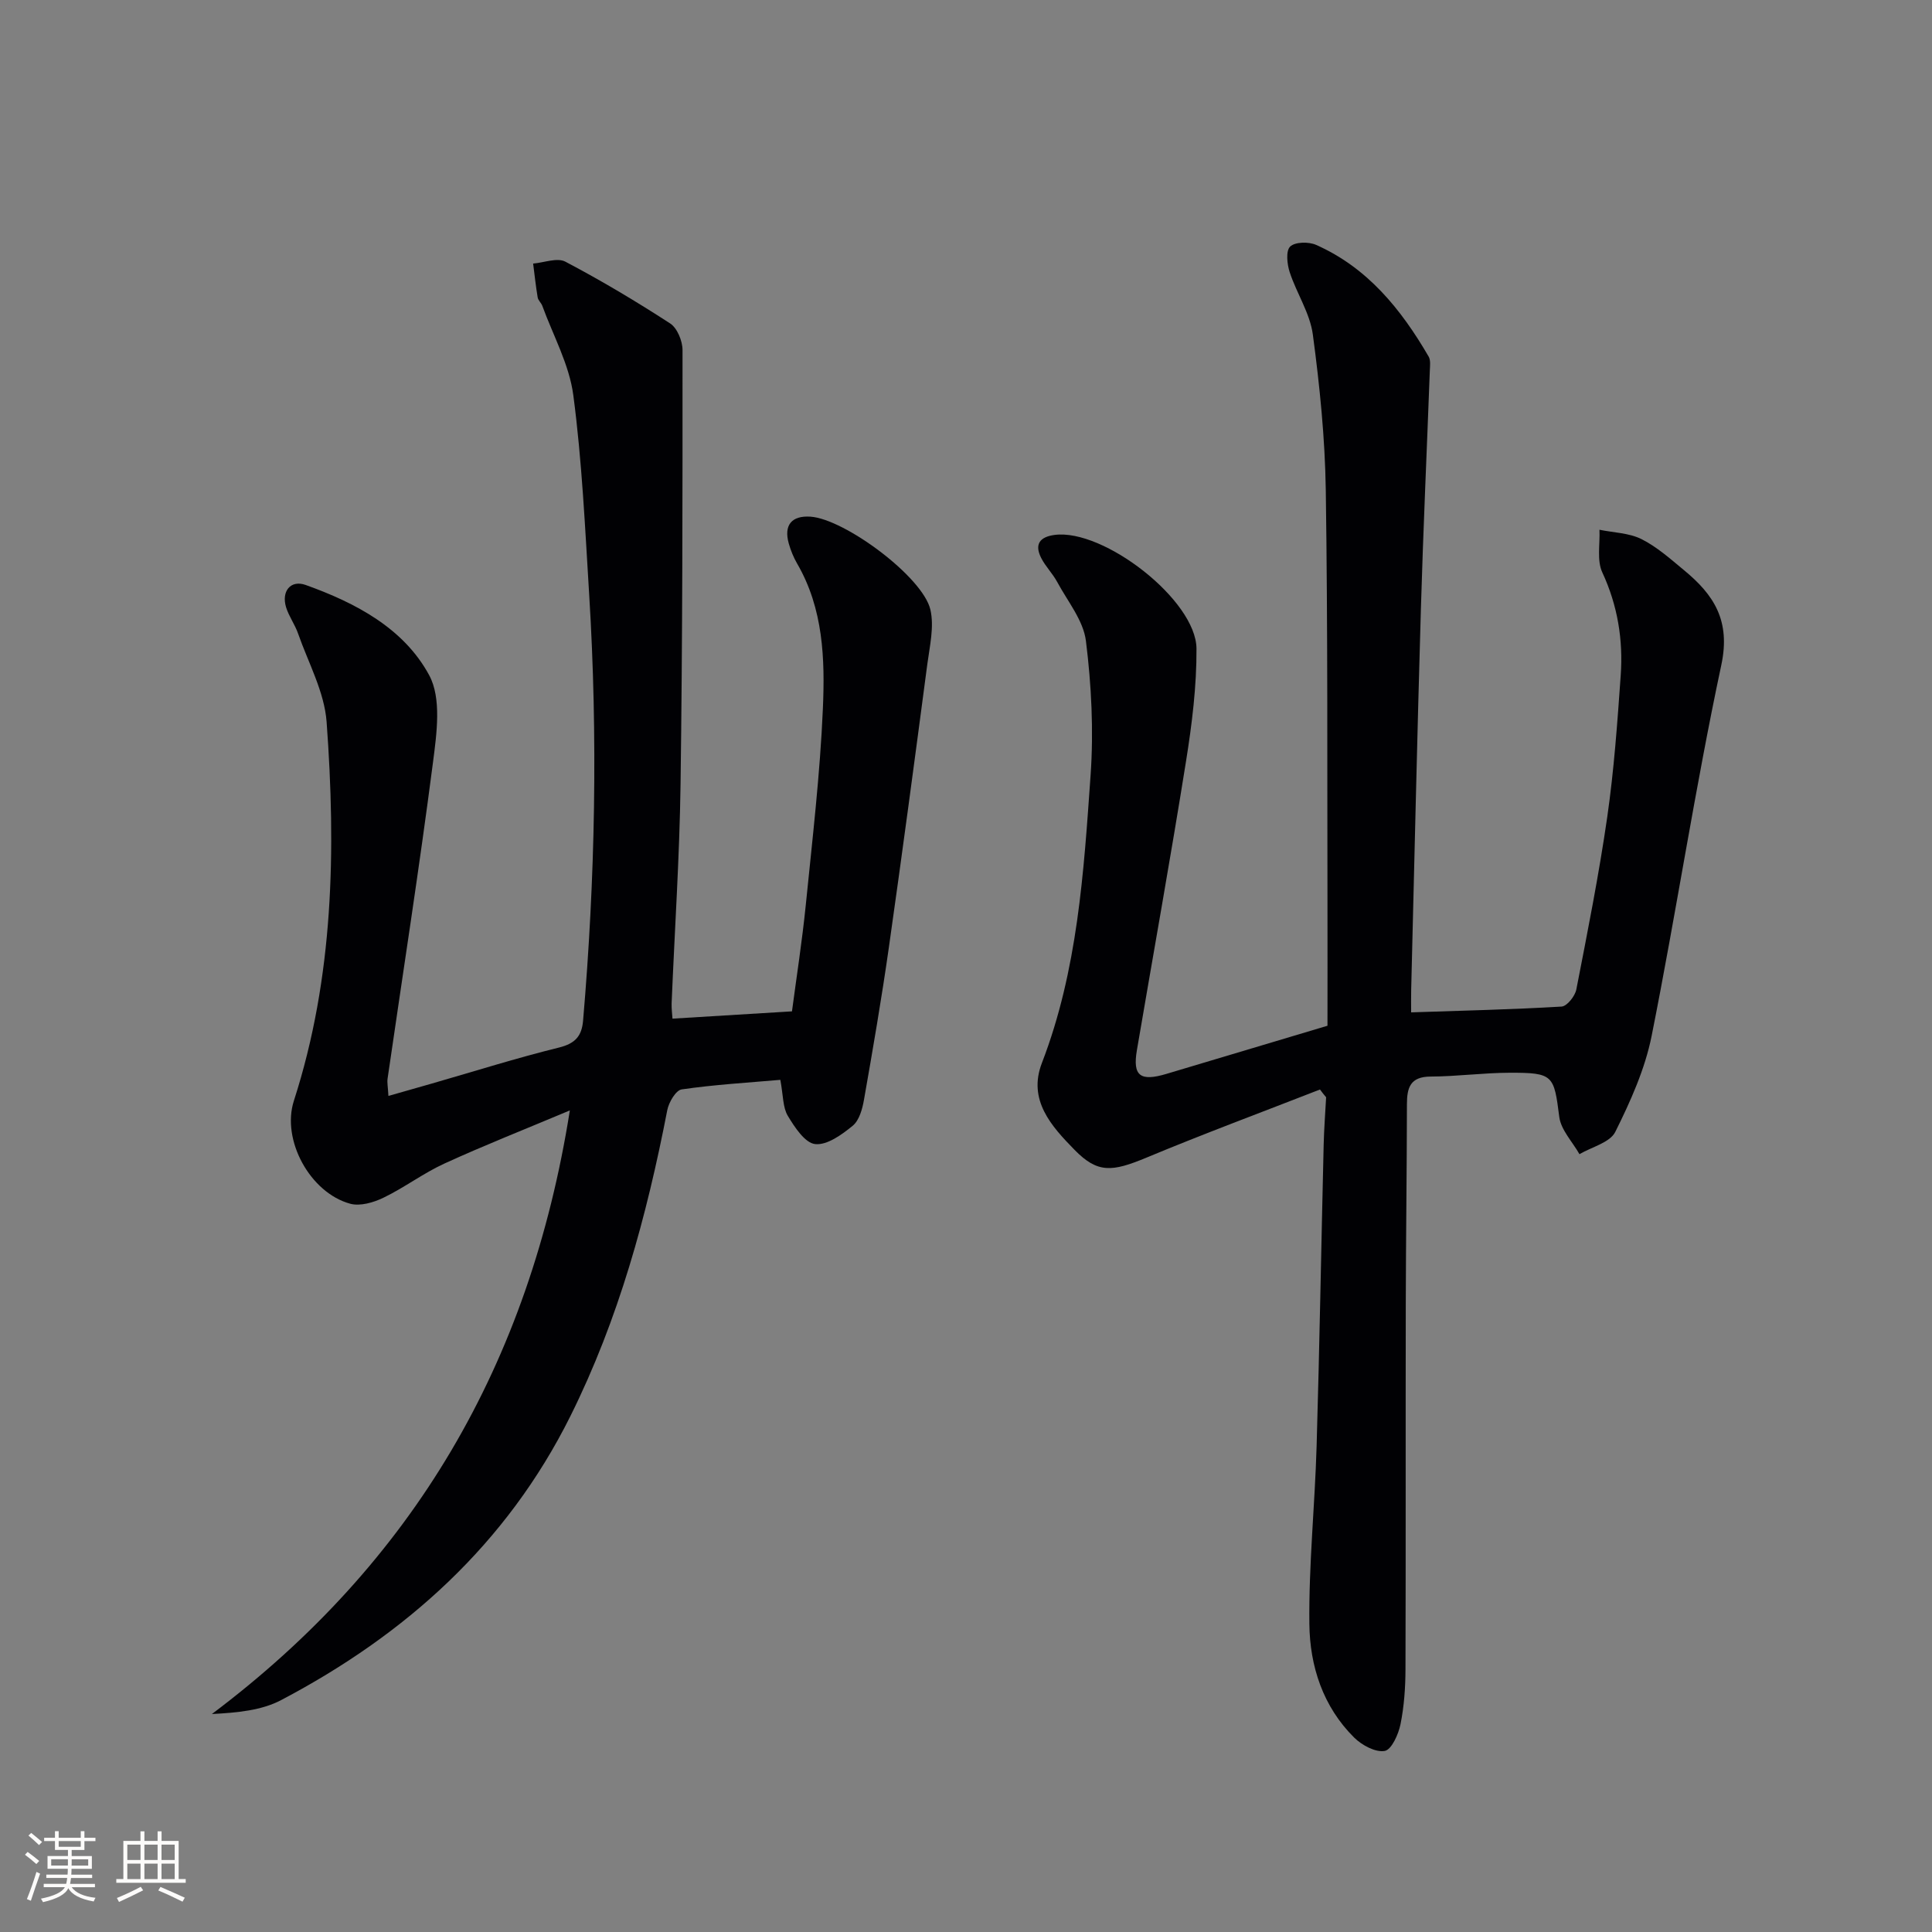
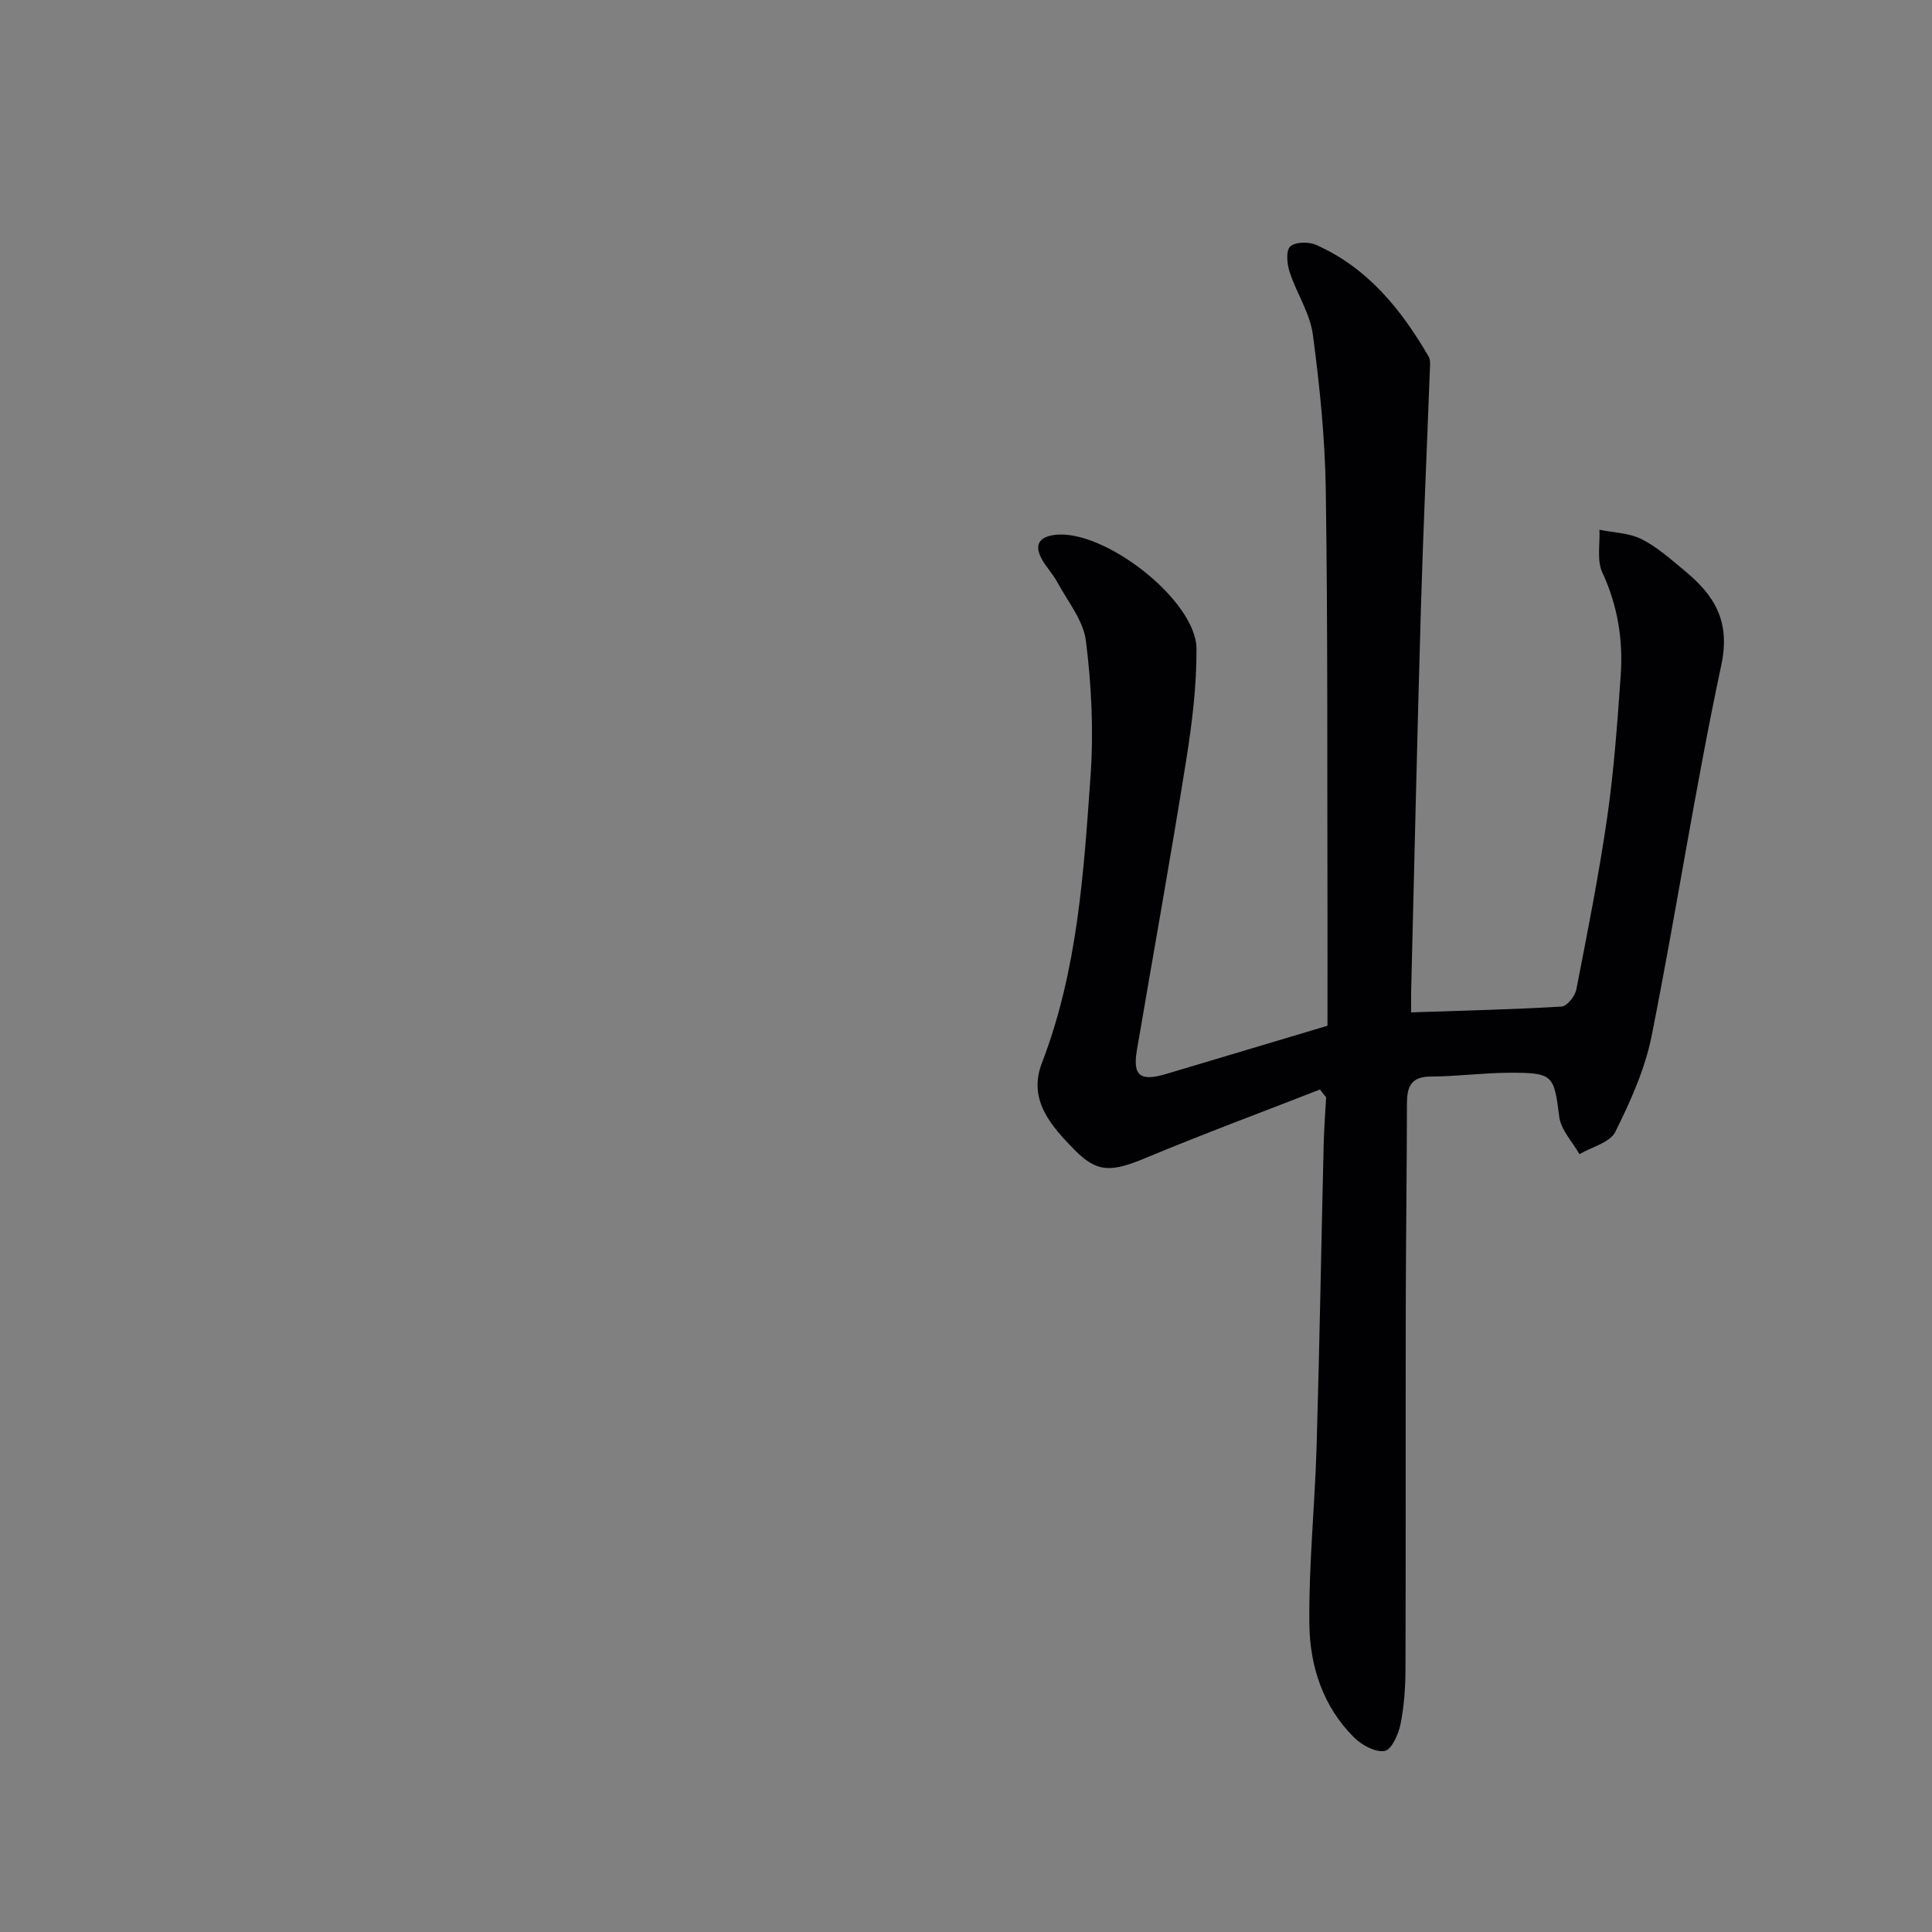
<svg xmlns="http://www.w3.org/2000/svg" enable-background="new 0 0 400 400" viewBox="0 0 400 400">
  <rect x="0" y="0" width="400" height="400" fill="#808080" stroke="none" />
-   <path d="m139.23 210.9c8.14-.5 16.06-.98 24.74-1.51.93-7.05 2.1-14.52 2.86-22.04 1.36-13.55 2.96-27.1 3.54-40.68.44-10.24.1-20.65-5.34-30-.74-1.28-1.32-2.71-1.72-4.13-1.08-3.82.59-5.83 4.49-5.57 7.07.48 23.26 12.46 24.83 19.26.81 3.53-.14 7.54-.64 11.29-2.58 19.58-5.19 39.16-7.97 58.71-1.5 10.52-3.3 20.99-5.14 31.45-.33 1.91-.98 4.28-2.33 5.39-2.24 1.84-5.31 4.07-7.78 3.8-2.12-.23-4.25-3.5-5.67-5.86-1.04-1.74-.93-4.17-1.54-7.44-6.76.59-13.64.99-20.43 1.98-1.21.18-2.67 2.68-2.98 4.3-4.24 21.9-10.06 43.27-20.06 63.35-13.2 26.5-34.08 45.21-59.87 58.78-4.06 2.14-9 2.61-14.35 2.89 41.62-31.27 65.79-72.44 74.11-124.97-9.39 3.95-17.78 7.25-25.97 11-4.37 2-8.28 4.98-12.61 7.07-2.06 1-4.84 1.81-6.89 1.25-8.29-2.25-14.29-13.19-11.66-21.33 8.27-25.64 8.71-51.99 6.77-78.43-.46-6.22-3.79-12.23-5.91-18.3-.65-1.87-1.9-3.55-2.48-5.43-1.01-3.31.94-5.73 4.05-4.62 10.34 3.7 20.32 8.95 25.58 18.69 2.58 4.78 1.56 12.04.79 18-2.83 21.89-6.24 43.7-9.41 65.55-.11.78.07 1.61.18 3.55 3.28-.93 6.17-1.75 9.05-2.58 8.75-2.52 17.44-5.26 26.27-7.44 3.35-.83 4.71-2.37 4.98-5.56 2.52-29.39 3.08-58.82 1.26-88.27-.85-13.76-1.48-27.56-3.28-41.21-.83-6.35-4.18-12.37-6.42-18.52-.22-.62-.86-1.12-.96-1.74-.39-2.32-.64-4.67-.94-7.01 2.25-.19 4.98-1.28 6.66-.4 7.43 3.91 14.66 8.22 21.7 12.79 1.47.95 2.57 3.63 2.57 5.52.01 29.99 0 59.98-.41 89.96-.21 15.12-1.23 30.24-1.85 45.35-.03 1.15.14 2.29.18 3.11z" fill="#010104" />
  <path d="m273.29 225.57c-11.99 4.68-24.06 9.16-35.94 14.11-7.11 2.96-10.1 3.27-14.87-1.61-4.78-4.88-9.73-10.3-6.77-17.98 7.41-19.23 8.67-39.49 10.09-59.67.64-9.19.17-18.57-.97-27.72-.53-4.26-3.8-8.21-5.96-12.23-.94-1.74-2.42-3.2-3.31-4.96-1.42-2.81-.31-4.35 2.78-4.76 10.15-1.34 29.32 13.52 29.38 23.55.04 7.76-.93 15.58-2.16 23.27-3.19 19.99-6.78 39.91-10.18 59.87-.9 5.3.67 6.53 6.14 4.89 10.78-3.22 21.56-6.44 33.32-9.96 0-7.65.02-16.28 0-24.91-.07-28.65.07-57.31-.35-85.96-.16-10.76-1.25-21.55-2.68-32.23-.59-4.43-3.36-8.54-4.79-12.91-.55-1.67-.83-4.42.09-5.31 1.01-.98 3.84-1.03 5.37-.35 10.66 4.72 17.61 13.34 23.31 23.13.44.76.27 1.94.24 2.91-.61 16.45-1.37 32.9-1.85 49.35-.77 26.28-1.35 52.57-2.01 78.85-.04 1.63-.01 3.26-.01 4.66 10.65-.36 20.91-.59 31.15-1.2 1.12-.07 2.78-2.16 3.05-3.53 2.32-11.89 4.68-23.78 6.41-35.76 1.39-9.69 2.09-19.48 2.78-29.26.52-7.37-.62-14.47-3.81-21.34-1.16-2.5-.45-5.86-.59-8.83 2.92.6 6.11.65 8.69 1.93 3.22 1.61 6.02 4.13 8.84 6.46 6.16 5.08 9.66 10.42 7.7 19.61-5.43 25.45-9.33 51.23-14.42 76.76-1.37 6.88-4.38 13.57-7.53 19.9-1.1 2.22-4.87 3.12-7.42 4.62-1.45-2.57-3.83-5.01-4.18-7.72-1.1-8.62-1.2-9.16-10.24-9.14-5.47.01-10.93.77-16.4.79-4.2.02-4.9 2.27-4.9 5.73-.02 13.83-.21 27.65-.24 41.48-.05 25.16.02 50.32-.06 75.48-.01 3.81-.28 7.68-1.03 11.4-.42 2.08-1.85 5.27-3.26 5.53-1.9.35-4.71-1.17-6.3-2.73-6.49-6.41-9.21-14.81-9.31-23.53-.14-12.27 1.14-24.55 1.5-36.84.61-20.8.96-41.6 1.46-62.4.08-3.28.33-6.55.51-9.83-.45-.52-.86-1.06-1.27-1.61z" fill="#010104" />
  <g fill="#fcfbfa">
-     <path d="m5.17 384 .55-.58c.85.61 1.65 1.24 2.4 1.87l-.59.64c-.83-.73-1.62-1.38-2.36-1.93m1.22 9.53-.82-.34c.71-1.76 1.37-3.64 1.98-5.63.24.13.5.25.76.36-.6 1.67-1.24 3.54-1.92 5.61m-.5-13.5.57-.54c.56.44 1.31 1.06 2.26 1.87l-.64.64c-.68-.66-1.41-1.32-2.19-1.97m3.25.46h2.24v-1.36h.77v1.36h4.57v-1.36h.76v1.36h2.28v.69h-2.28v1.84h-2.64v1.26h4.18v2.64h-4.21c0 .45-.02.86-.05 1.21h4.32v.69h-4.38c-.04.34-.1.75-.19 1.22h5.15v.69h-4.82c.87 1.19 2.51 1.92 4.93 2.19-.17.31-.3.57-.37.76-2.77-.49-4.52-1.41-5.26-2.76-.56 1.26-2.3 2.23-5.24 2.9-.12-.25-.26-.48-.43-.72 2.73-.55 4.38-1.34 4.96-2.38h-4.38v-.69h4.65c.1-.38.17-.79.21-1.22h-4.32v-.69h4.4c.03-.34.05-.75.05-1.21h-4.2v-2.64h4.23v-1.26h-2.69v-1.84h-2.24zm1.46 4.46v1.29h3.45c.01-.4.02-.57.01-.53v-.32-.45h-3.46zm1.55-2.59h4.57v-1.19h-4.57zm6.11 2.59h-3.42v.77c-.01.19-.01.37-.02.53h3.44z" />
-     <path d="m32.63 379.16h.82v1.98h3.54v7.89h1.46v.78h-14.37v-.78h1.46v-7.89h3.54v-1.98h.82v1.98h2.73zm-3.49 11.48.5.73c-1.61.82-3.28 1.63-5 2.41-.13-.27-.28-.55-.44-.82 1.75-.72 3.4-1.49 4.94-2.32m-2.78-5.55h2.73v-3.18h-2.73zm0 3.95h2.73v-3.2h-2.73zm3.54-3.95h2.73v-3.18h-2.73zm0 3.95h2.73v-3.2h-2.73zm7.89 4.68c-1.84-.92-3.51-1.7-5.02-2.32l.45-.73c1.89.8 3.57 1.55 5.04 2.23zm-1.62-11.81h-2.73v3.18h2.73zm-2.73 7.13h2.73v-3.2h-2.73z" />
-   </g>
+     </g>
</svg>